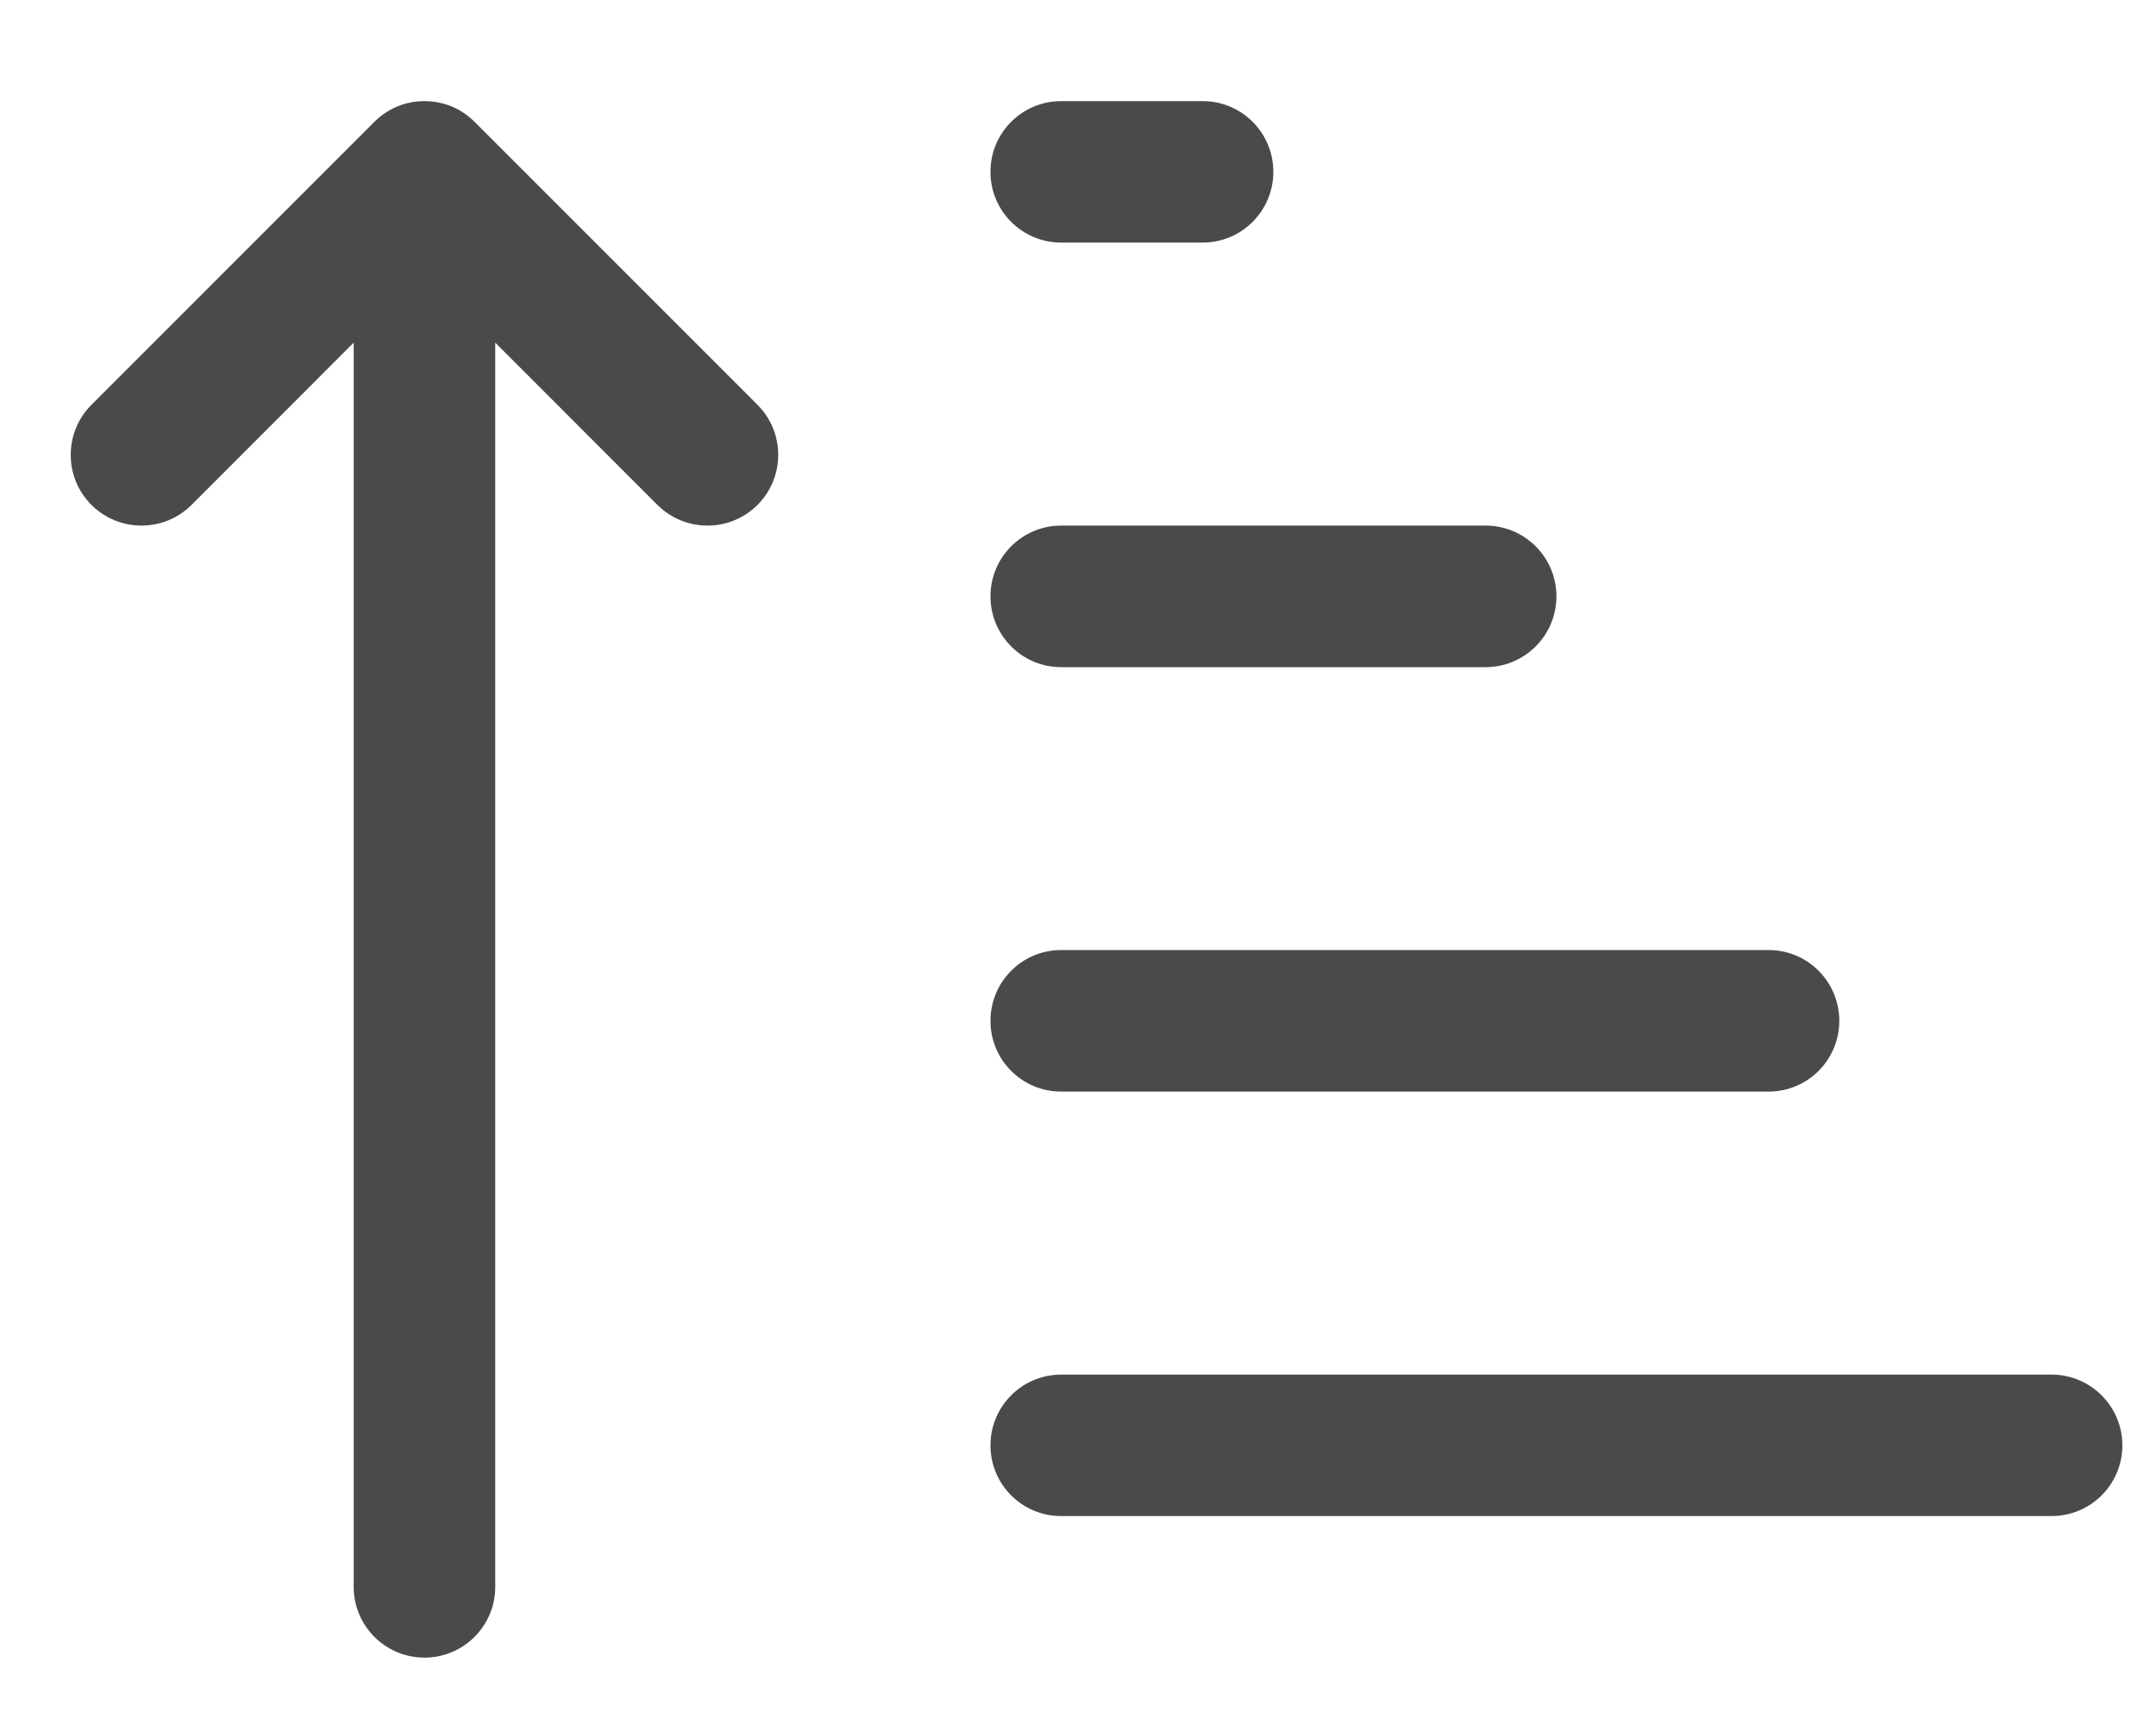
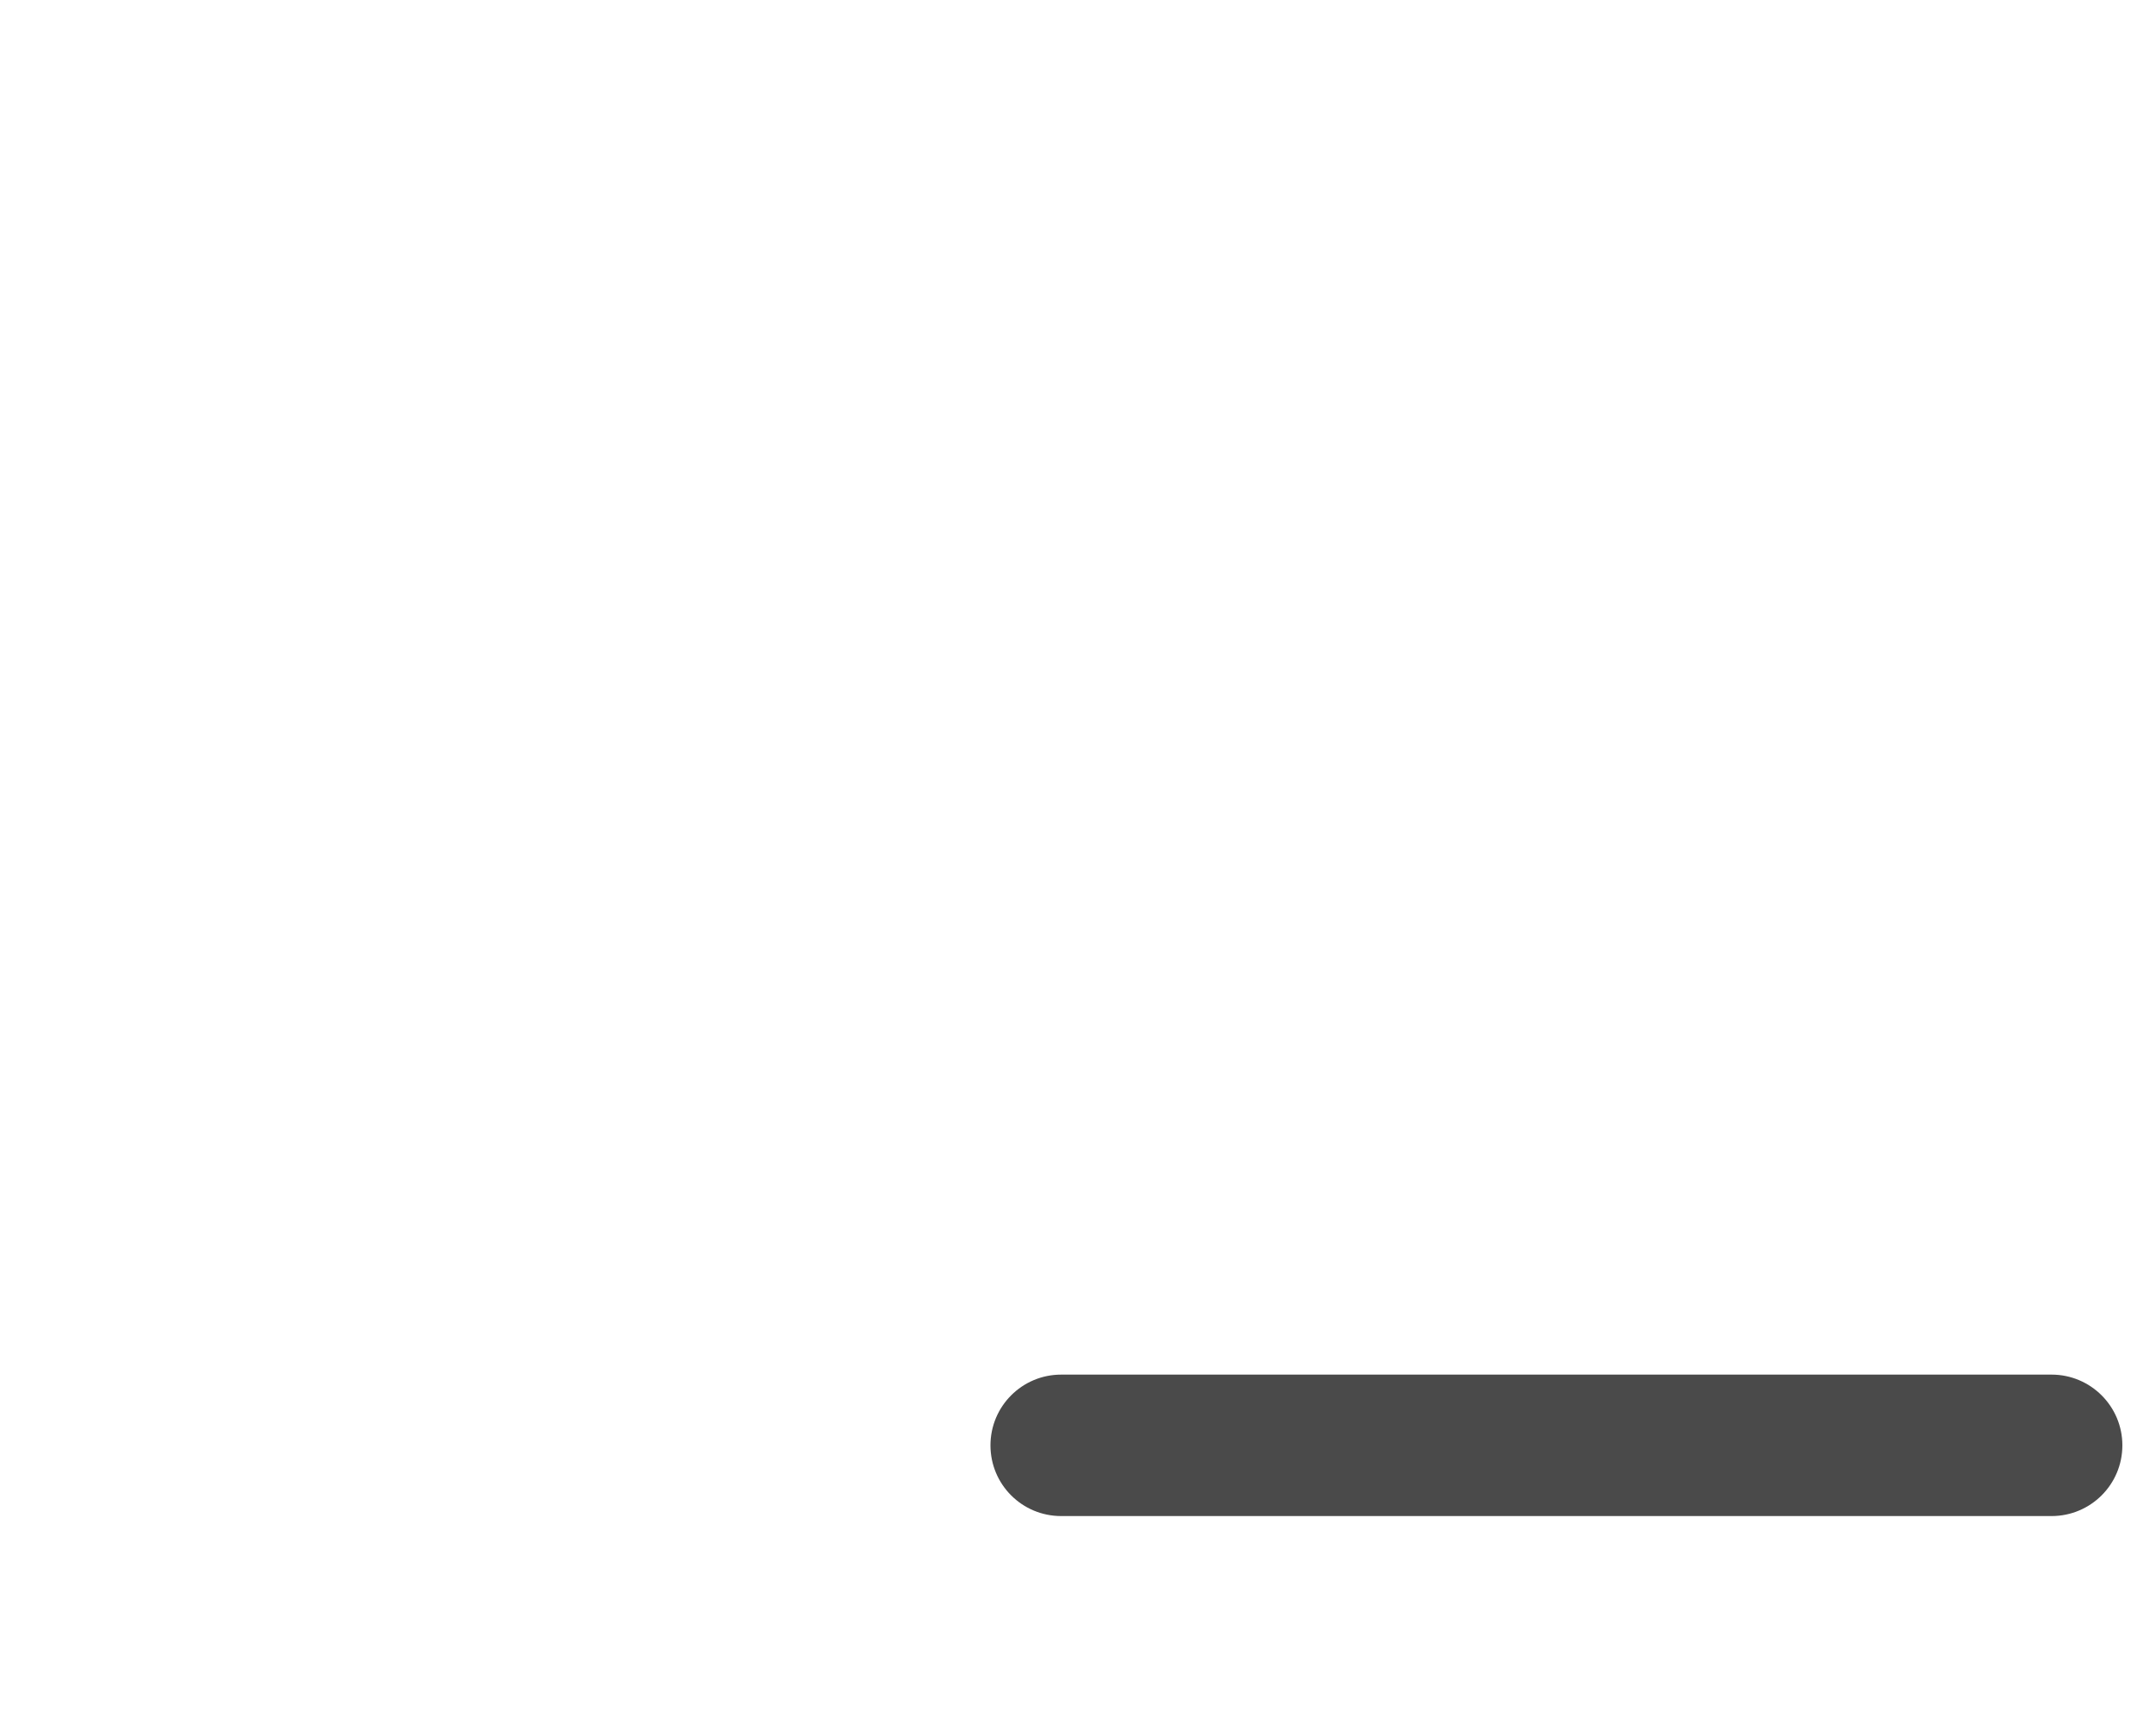
<svg xmlns="http://www.w3.org/2000/svg" width="20" height="16" viewBox="0 0 20 16" fill="none">
-   <path d="M4.594 14.719C4.594 15.081 4.3 15.375 3.938 15.375C3.575 15.375 3.281 15.081 3.281 14.719L3.281 3.178L1.777 4.683C1.52 4.939 1.105 4.939 0.848 4.683C0.592 4.427 0.592 4.011 0.848 3.755L3.472 1.131L3.482 1.121C3.543 1.063 3.612 1.018 3.686 0.987C3.764 0.955 3.849 0.938 3.938 0.938C4.026 0.938 4.111 0.955 4.189 0.987C4.266 1.019 4.339 1.067 4.402 1.13L7.027 3.755C7.283 4.011 7.283 4.427 7.027 4.683C6.77 4.939 6.355 4.939 6.098 4.683L4.594 3.178L4.594 14.719Z" fill="#4A4A4A" />
-   <path d="M9.844 2.25C9.481 2.25 9.188 1.956 9.188 1.594C9.188 1.231 9.481 0.938 9.844 0.938H11.156C11.519 0.938 11.812 1.231 11.812 1.594C11.812 1.956 11.519 2.25 11.156 2.25H9.844Z" fill="#4A4A4A" />
-   <path d="M9.844 6.188C9.481 6.188 9.188 5.894 9.188 5.531C9.188 5.169 9.481 4.875 9.844 4.875H13.781C14.144 4.875 14.438 5.169 14.438 5.531C14.438 5.894 14.144 6.188 13.781 6.188H9.844Z" fill="#4A4A4A" />
-   <path d="M9.844 10.125C9.481 10.125 9.188 9.831 9.188 9.469C9.188 9.106 9.481 8.812 9.844 8.812H16.406C16.769 8.812 17.062 9.106 17.062 9.469C17.062 9.831 16.769 10.125 16.406 10.125H9.844Z" fill="#4A4A4A" />
  <path d="M9.188 13.406C9.188 13.769 9.481 14.062 9.844 14.062H19.031C19.394 14.062 19.688 13.769 19.688 13.406C19.688 13.044 19.394 12.75 19.031 12.75H9.844C9.481 12.75 9.188 13.044 9.188 13.406Z" fill="#4A4A4A" />
</svg>